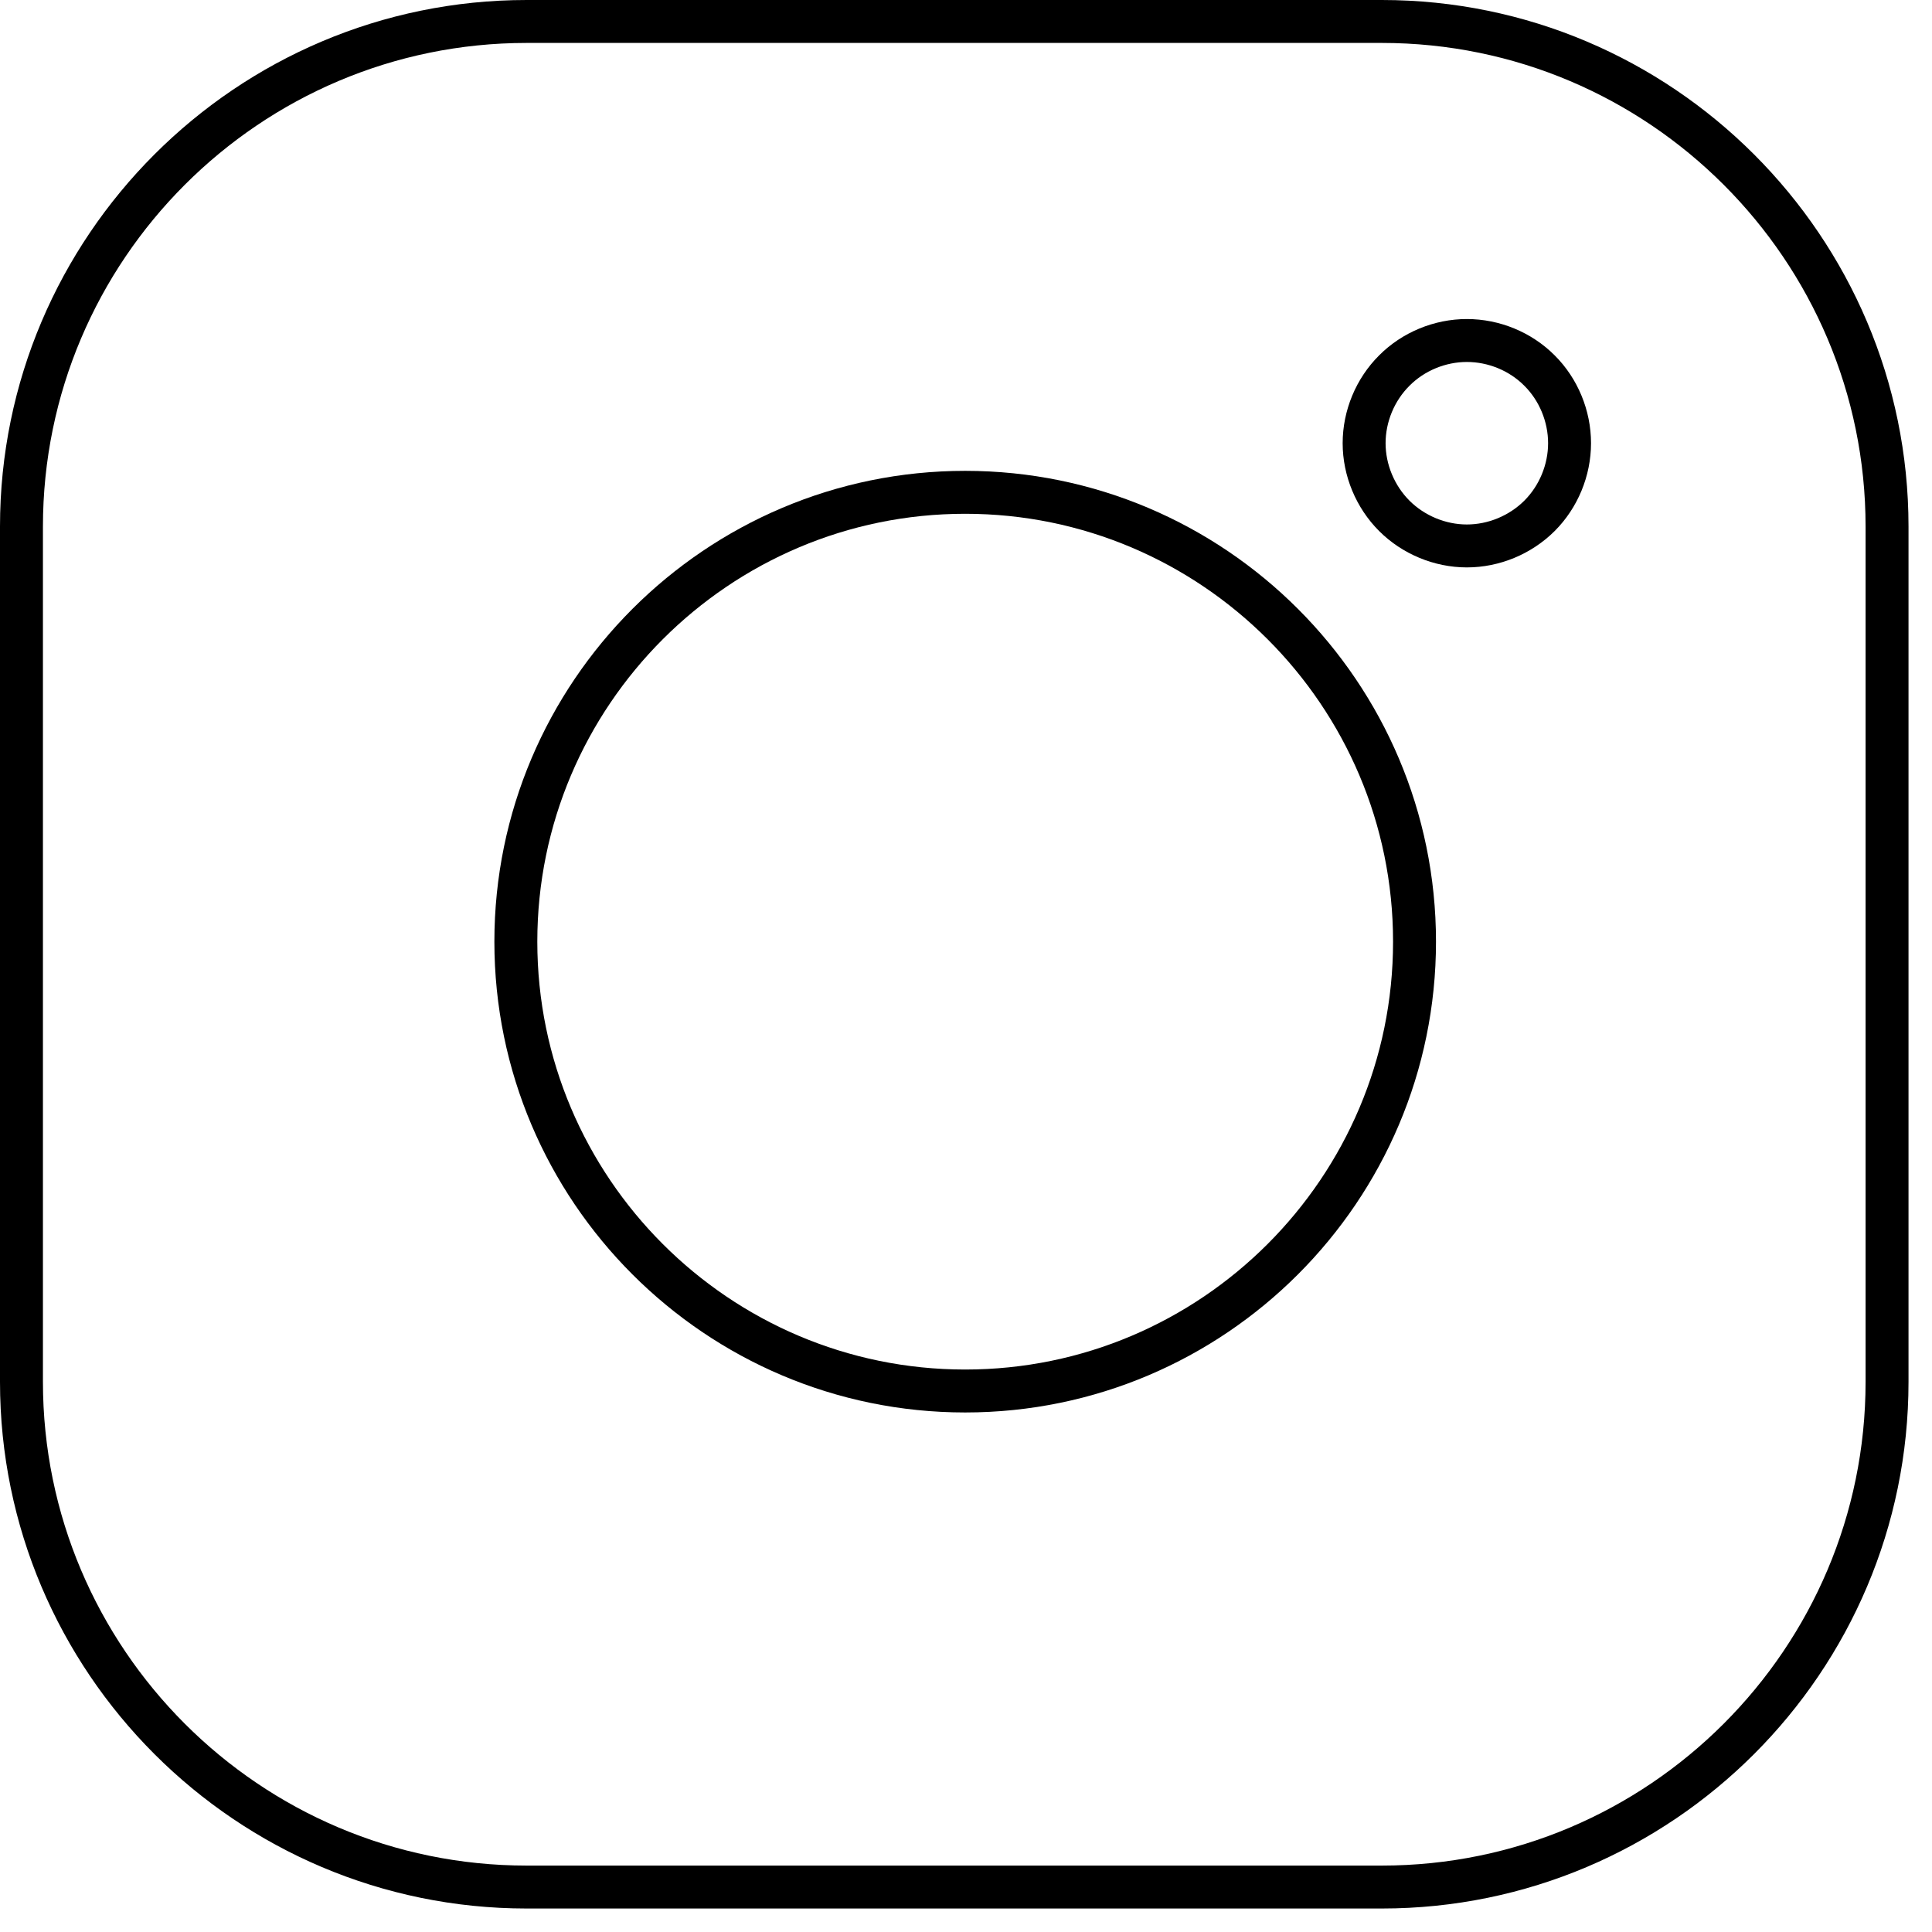
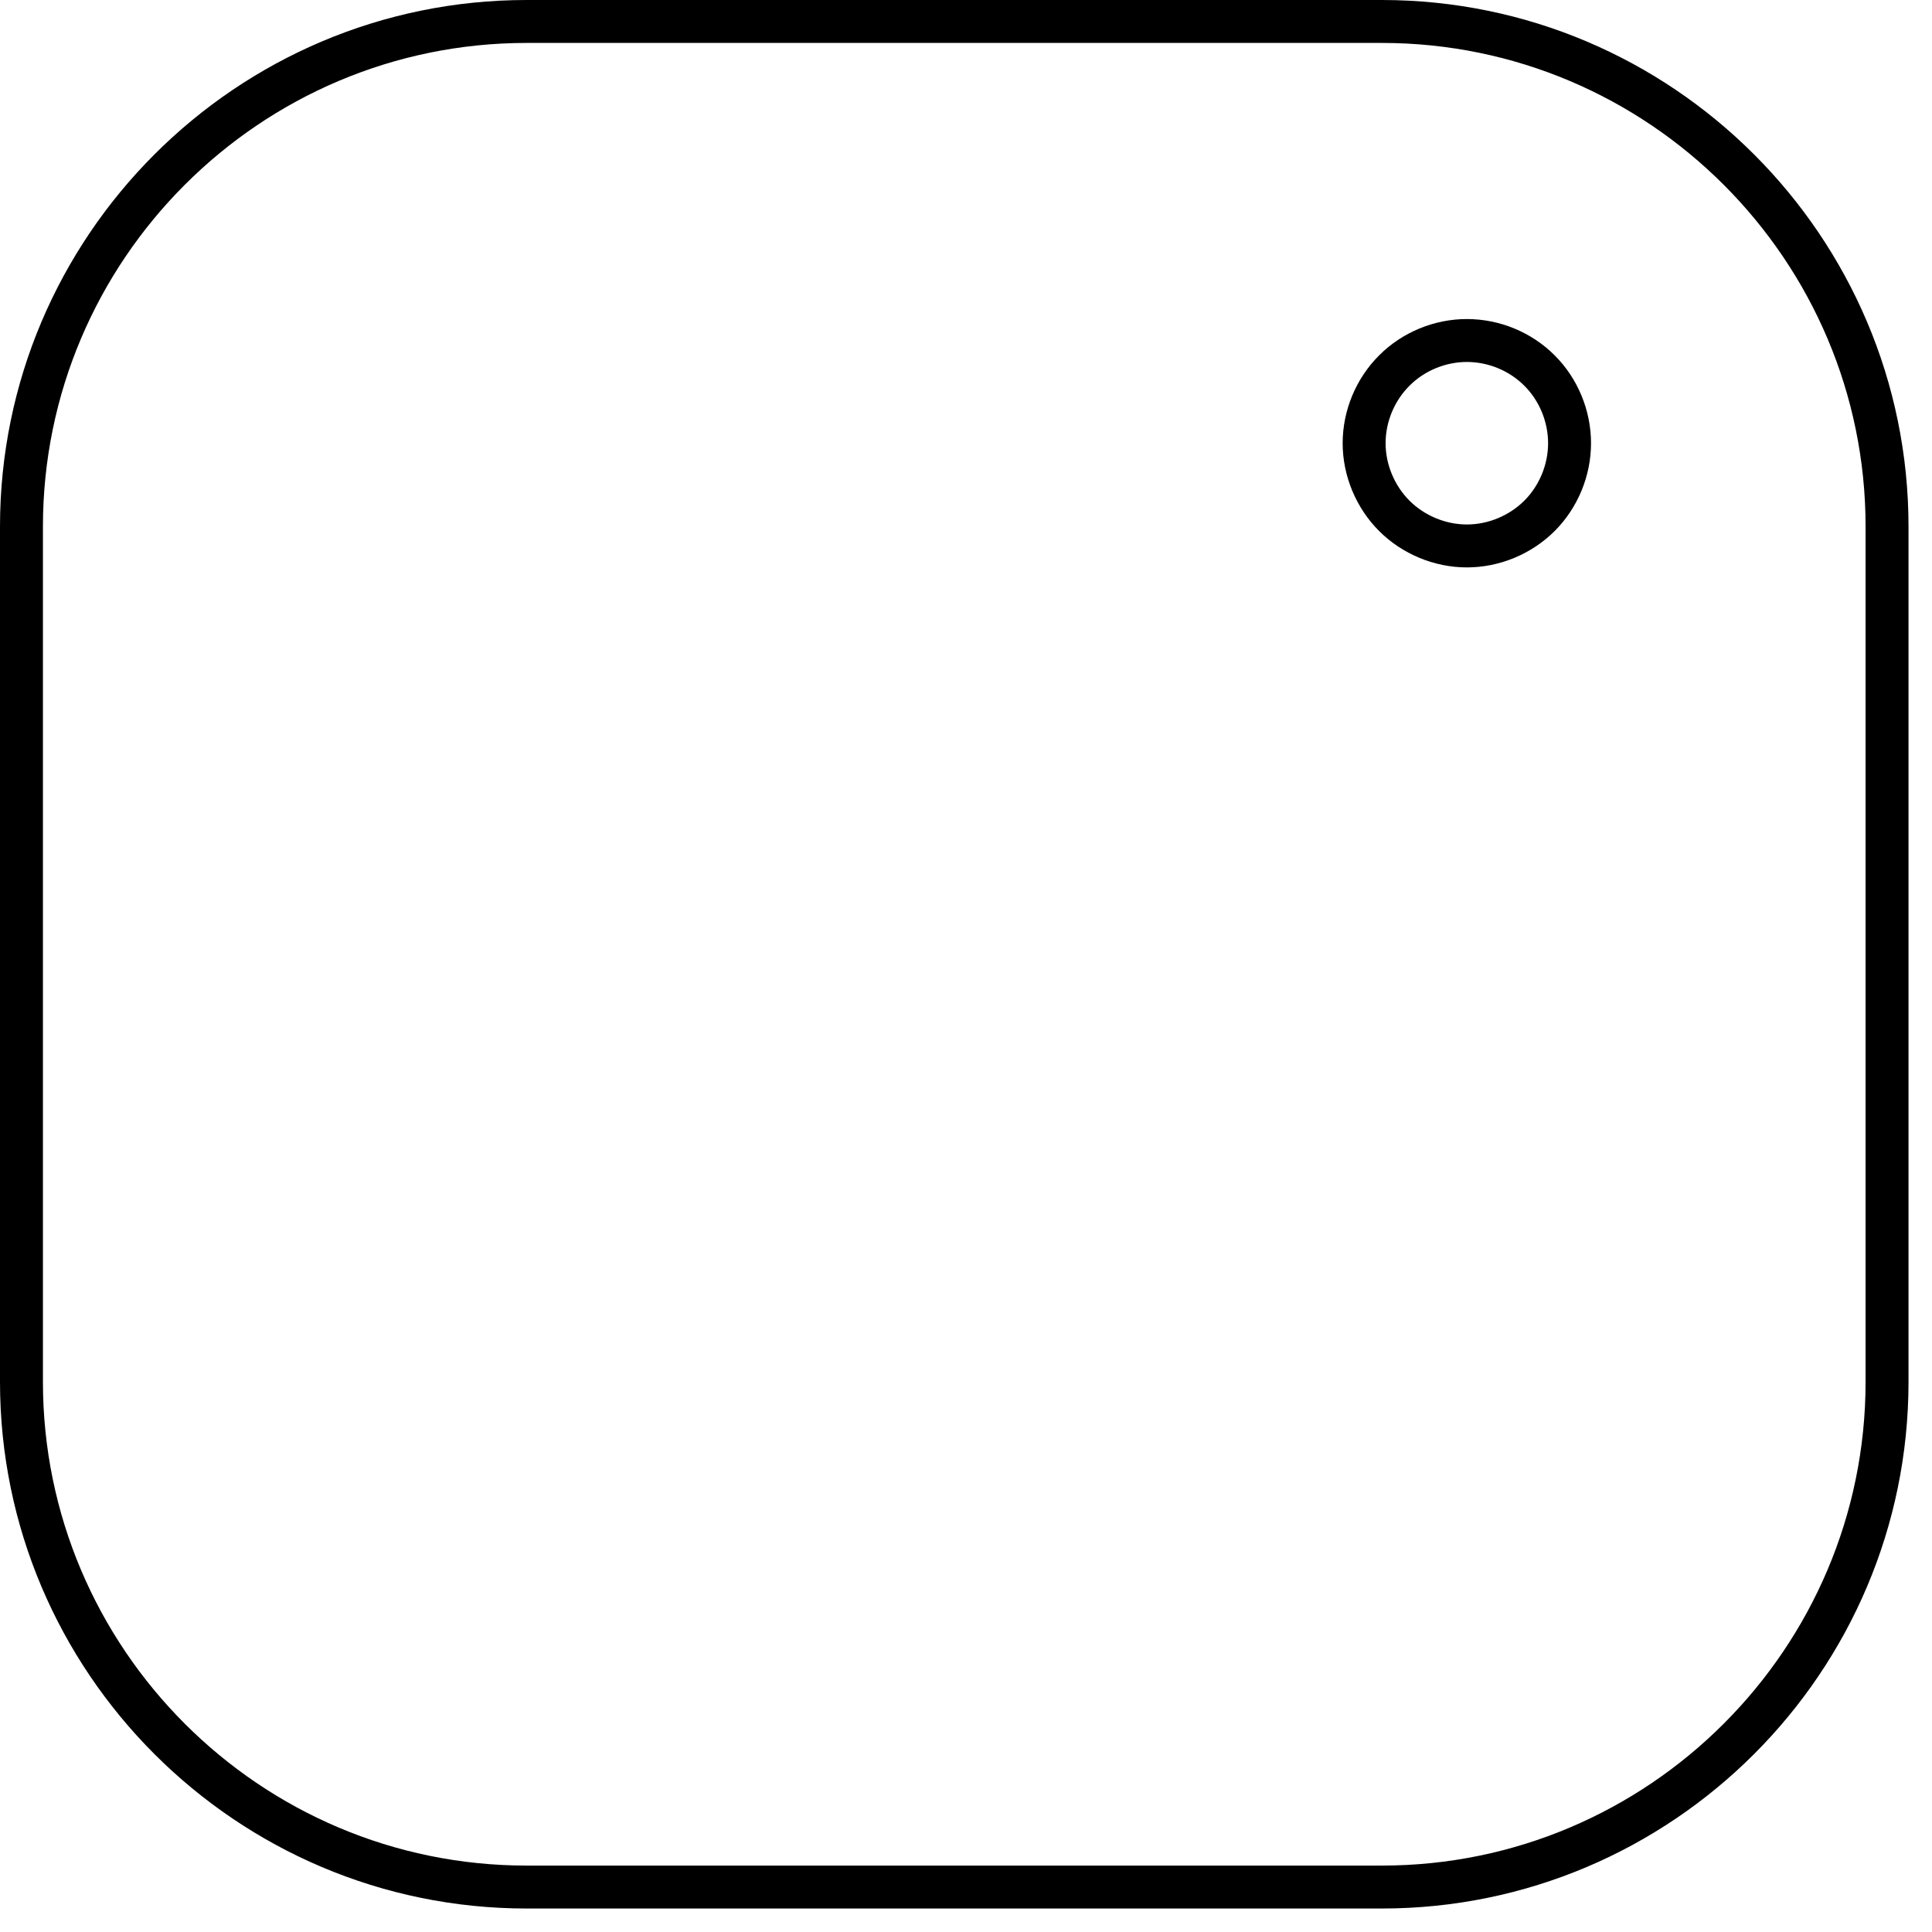
<svg xmlns="http://www.w3.org/2000/svg" width="45" height="45" viewBox="0 0 45 45" fill="none">
  <path d="M12.267 0.5L32.185 0.5C38.674 0.5 43.953 5.779 43.953 12.267V32.185C43.953 38.673 38.674 43.953 32.185 43.953H12.267C5.779 43.953 0.5 38.674 0.5 32.185L0.5 12.267C0.5 5.779 5.779 0.5 12.267 0.5Z" stroke="black" />
-   <path d="M12.015 21.933C12.015 16.162 16.711 11.467 22.481 11.467C28.252 11.467 32.947 16.162 32.947 21.933C32.947 27.703 28.252 32.399 22.481 32.399C16.711 32.399 12.015 27.703 12.015 21.933Z" stroke="black" />
  <path d="M32.475 8.632L32.475 8.632L32.477 8.63C32.919 8.186 33.538 7.931 34.166 7.931C34.797 7.931 35.415 8.186 35.857 8.63L35.857 8.63L35.859 8.632C36.302 9.073 36.558 9.692 36.558 10.323C36.558 10.951 36.303 11.57 35.858 12.015C35.412 12.459 34.795 12.716 34.166 12.716C33.539 12.716 32.919 12.458 32.476 12.015C32.031 11.57 31.773 10.95 31.773 10.323C31.773 9.693 32.031 9.074 32.475 8.632Z" stroke="black" />
</svg>